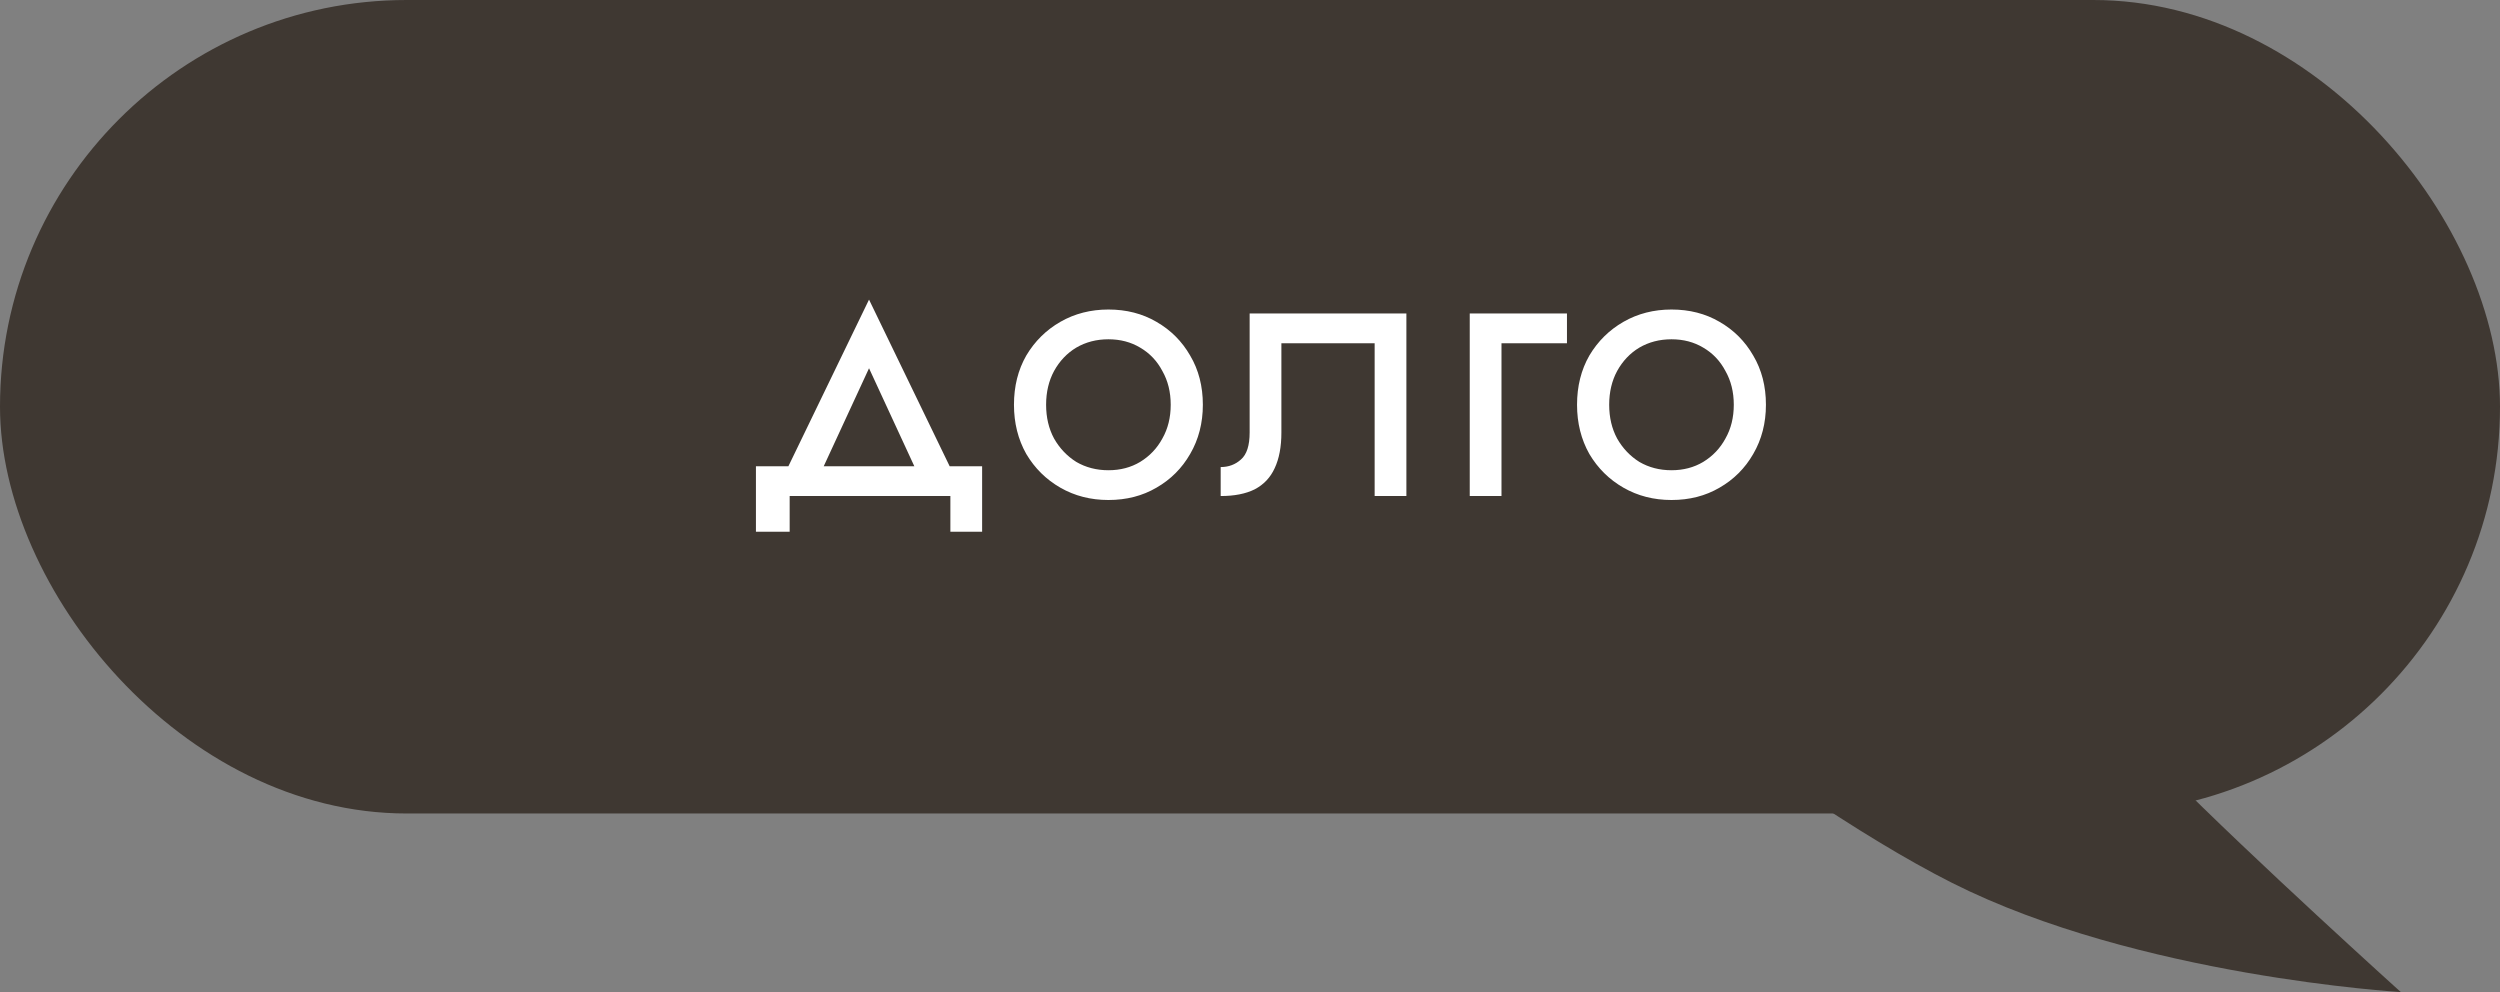
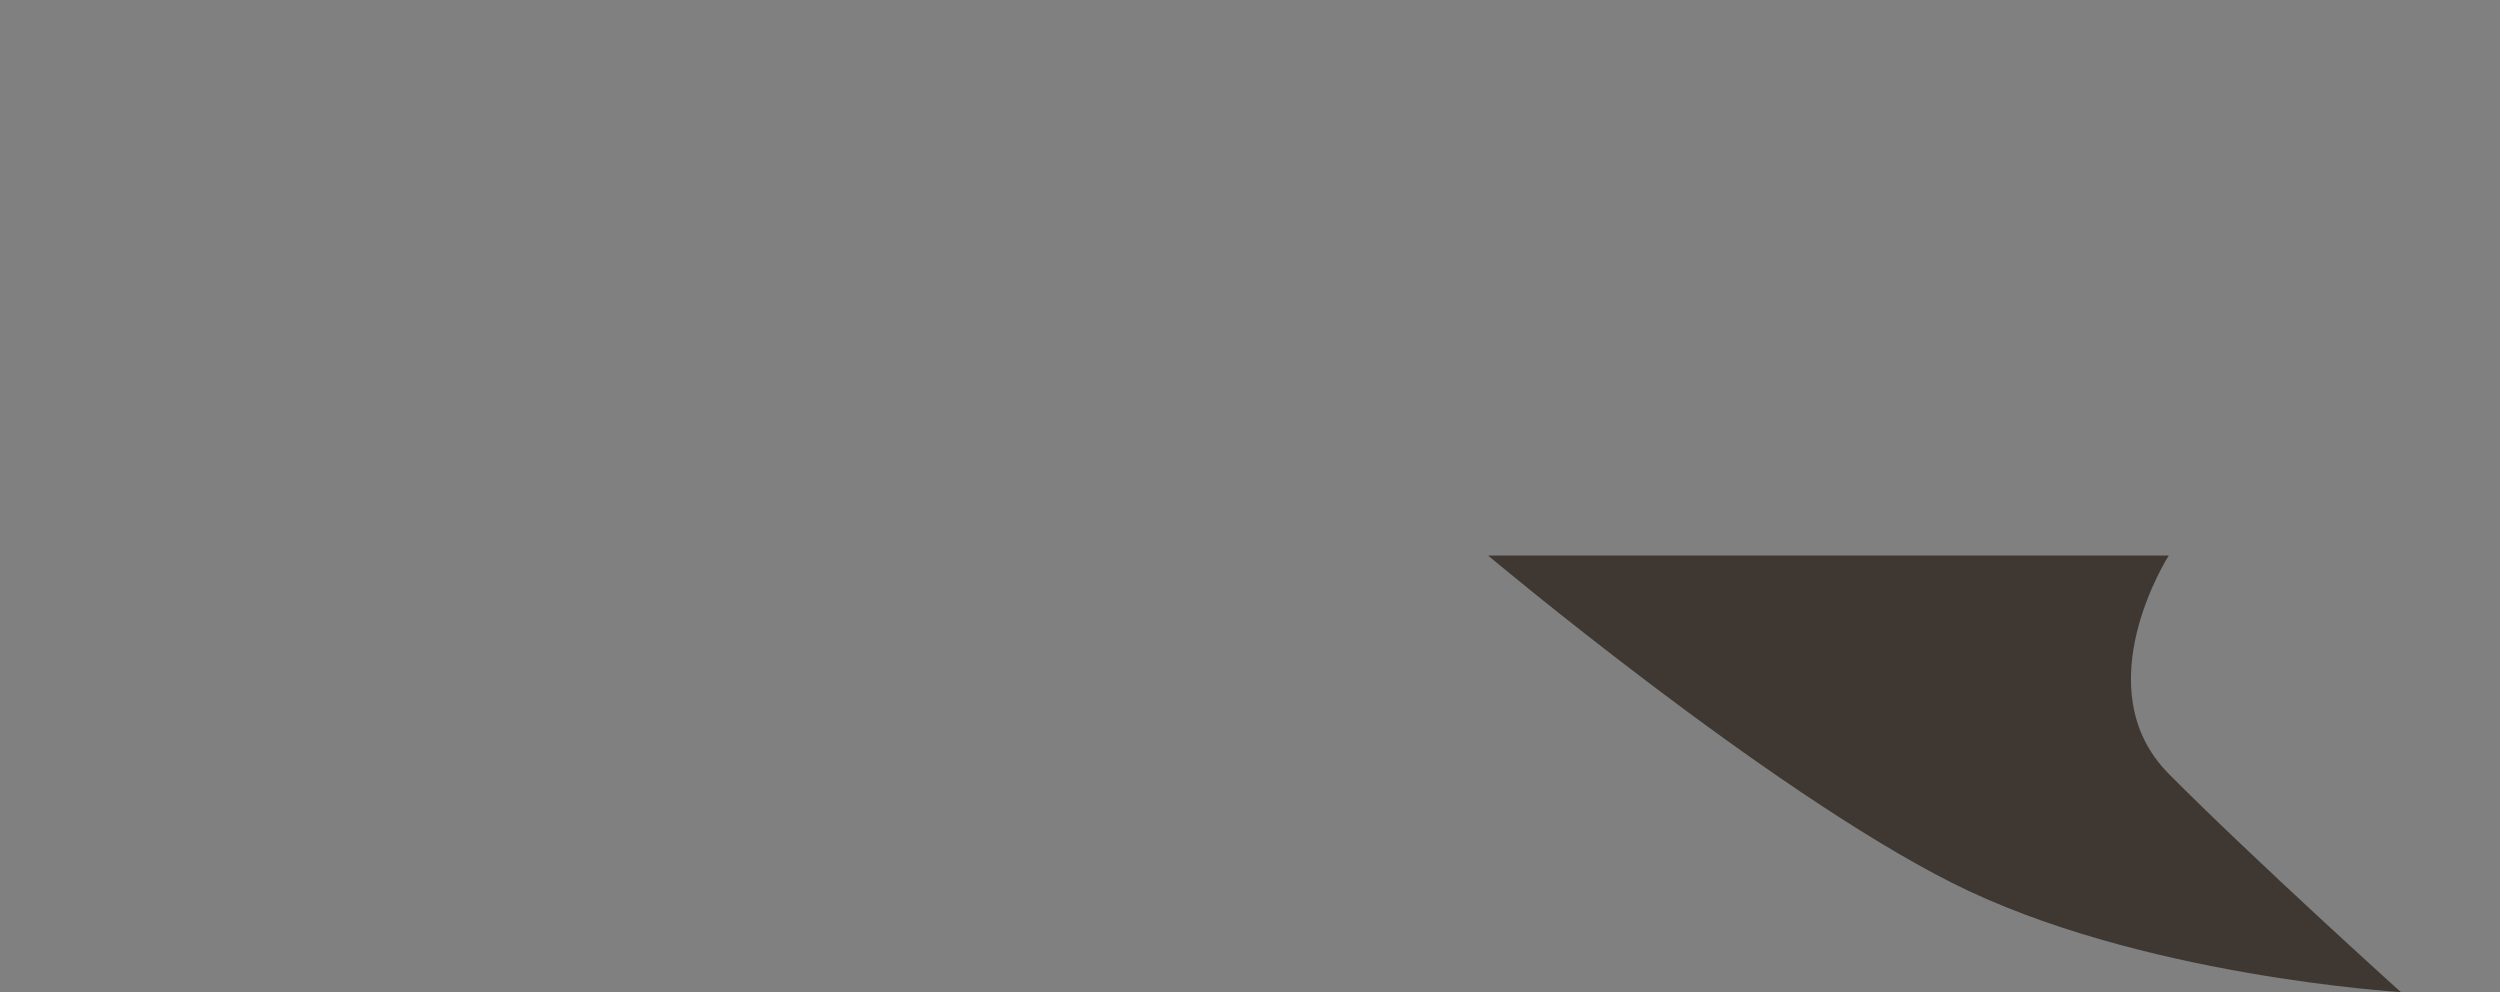
<svg xmlns="http://www.w3.org/2000/svg" width="126" height="50" viewBox="0 0 126 50" fill="none">
  <rect x="0" y="0" width="126" height="50" fill="#808080" stroke="none" />
  <path d="M109.305 28H75C75 28 89.034 39.786 98.39 44.5C107.746 49.214 121 50 121 50C121 50 113.593 43.321 109.305 39C105.017 34.679 109.305 28 109.305 28Z" fill="#3F3832" />
-   <rect width="126" height="41" rx="20.5" fill="#3F3832" />
-   <path d="M43.799 18.56L46.499 24.4H48.299L43.799 15.1L39.299 24.4H41.099L43.799 18.56ZM47.899 25V26.8H49.499V23.5H38.099V26.8H39.799V25H47.899ZM51.104 20.4C51.104 21.32 51.311 22.147 51.724 22.88C52.151 23.6 52.724 24.167 53.444 24.58C54.164 24.993 54.971 25.2 55.864 25.2C56.771 25.2 57.578 24.993 58.284 24.58C59.004 24.167 59.571 23.6 59.984 22.88C60.411 22.147 60.624 21.32 60.624 20.4C60.624 19.467 60.411 18.64 59.984 17.92C59.571 17.2 59.004 16.633 58.284 16.22C57.578 15.807 56.771 15.6 55.864 15.6C54.971 15.6 54.164 15.807 53.444 16.22C52.724 16.633 52.151 17.2 51.724 17.92C51.311 18.64 51.104 19.467 51.104 20.4ZM52.724 20.4C52.724 19.76 52.858 19.193 53.124 18.7C53.404 18.193 53.778 17.8 54.244 17.52C54.724 17.24 55.264 17.1 55.864 17.1C56.464 17.1 56.998 17.24 57.464 17.52C57.944 17.8 58.318 18.193 58.584 18.7C58.864 19.193 59.004 19.76 59.004 20.4C59.004 21.04 58.864 21.607 58.584 22.1C58.318 22.593 57.944 22.987 57.464 23.28C56.998 23.56 56.464 23.7 55.864 23.7C55.264 23.7 54.724 23.56 54.244 23.28C53.778 22.987 53.404 22.593 53.124 22.1C52.858 21.607 52.724 21.04 52.724 20.4ZM70.882 15.8H62.982V21.8C62.982 22.453 62.836 22.907 62.542 23.16C62.262 23.413 61.922 23.54 61.522 23.54V25C62.216 25 62.789 24.887 63.242 24.66C63.696 24.42 64.029 24.067 64.242 23.6C64.469 23.12 64.582 22.52 64.582 21.8V17.3H69.282V25H70.882V15.8ZM74.075 15.8V25H75.675V17.3H78.975V15.8H74.075ZM79.483 20.4C79.483 21.32 79.69 22.147 80.103 22.88C80.53 23.6 81.103 24.167 81.823 24.58C82.543 24.993 83.35 25.2 84.243 25.2C85.15 25.2 85.957 24.993 86.663 24.58C87.383 24.167 87.95 23.6 88.363 22.88C88.79 22.147 89.003 21.32 89.003 20.4C89.003 19.467 88.79 18.64 88.363 17.92C87.95 17.2 87.383 16.633 86.663 16.22C85.957 15.807 85.15 15.6 84.243 15.6C83.35 15.6 82.543 15.807 81.823 16.22C81.103 16.633 80.53 17.2 80.103 17.92C79.69 18.64 79.483 19.467 79.483 20.4ZM81.103 20.4C81.103 19.76 81.237 19.193 81.503 18.7C81.783 18.193 82.156 17.8 82.623 17.52C83.103 17.24 83.643 17.1 84.243 17.1C84.843 17.1 85.376 17.24 85.843 17.52C86.323 17.8 86.697 18.193 86.963 18.7C87.243 19.193 87.383 19.76 87.383 20.4C87.383 21.04 87.243 21.607 86.963 22.1C86.697 22.593 86.323 22.987 85.843 23.28C85.376 23.56 84.843 23.7 84.243 23.7C83.643 23.7 83.103 23.56 82.623 23.28C82.156 22.987 81.783 22.593 81.503 22.1C81.237 21.607 81.103 21.04 81.103 20.4Z" fill="white" />
</svg>